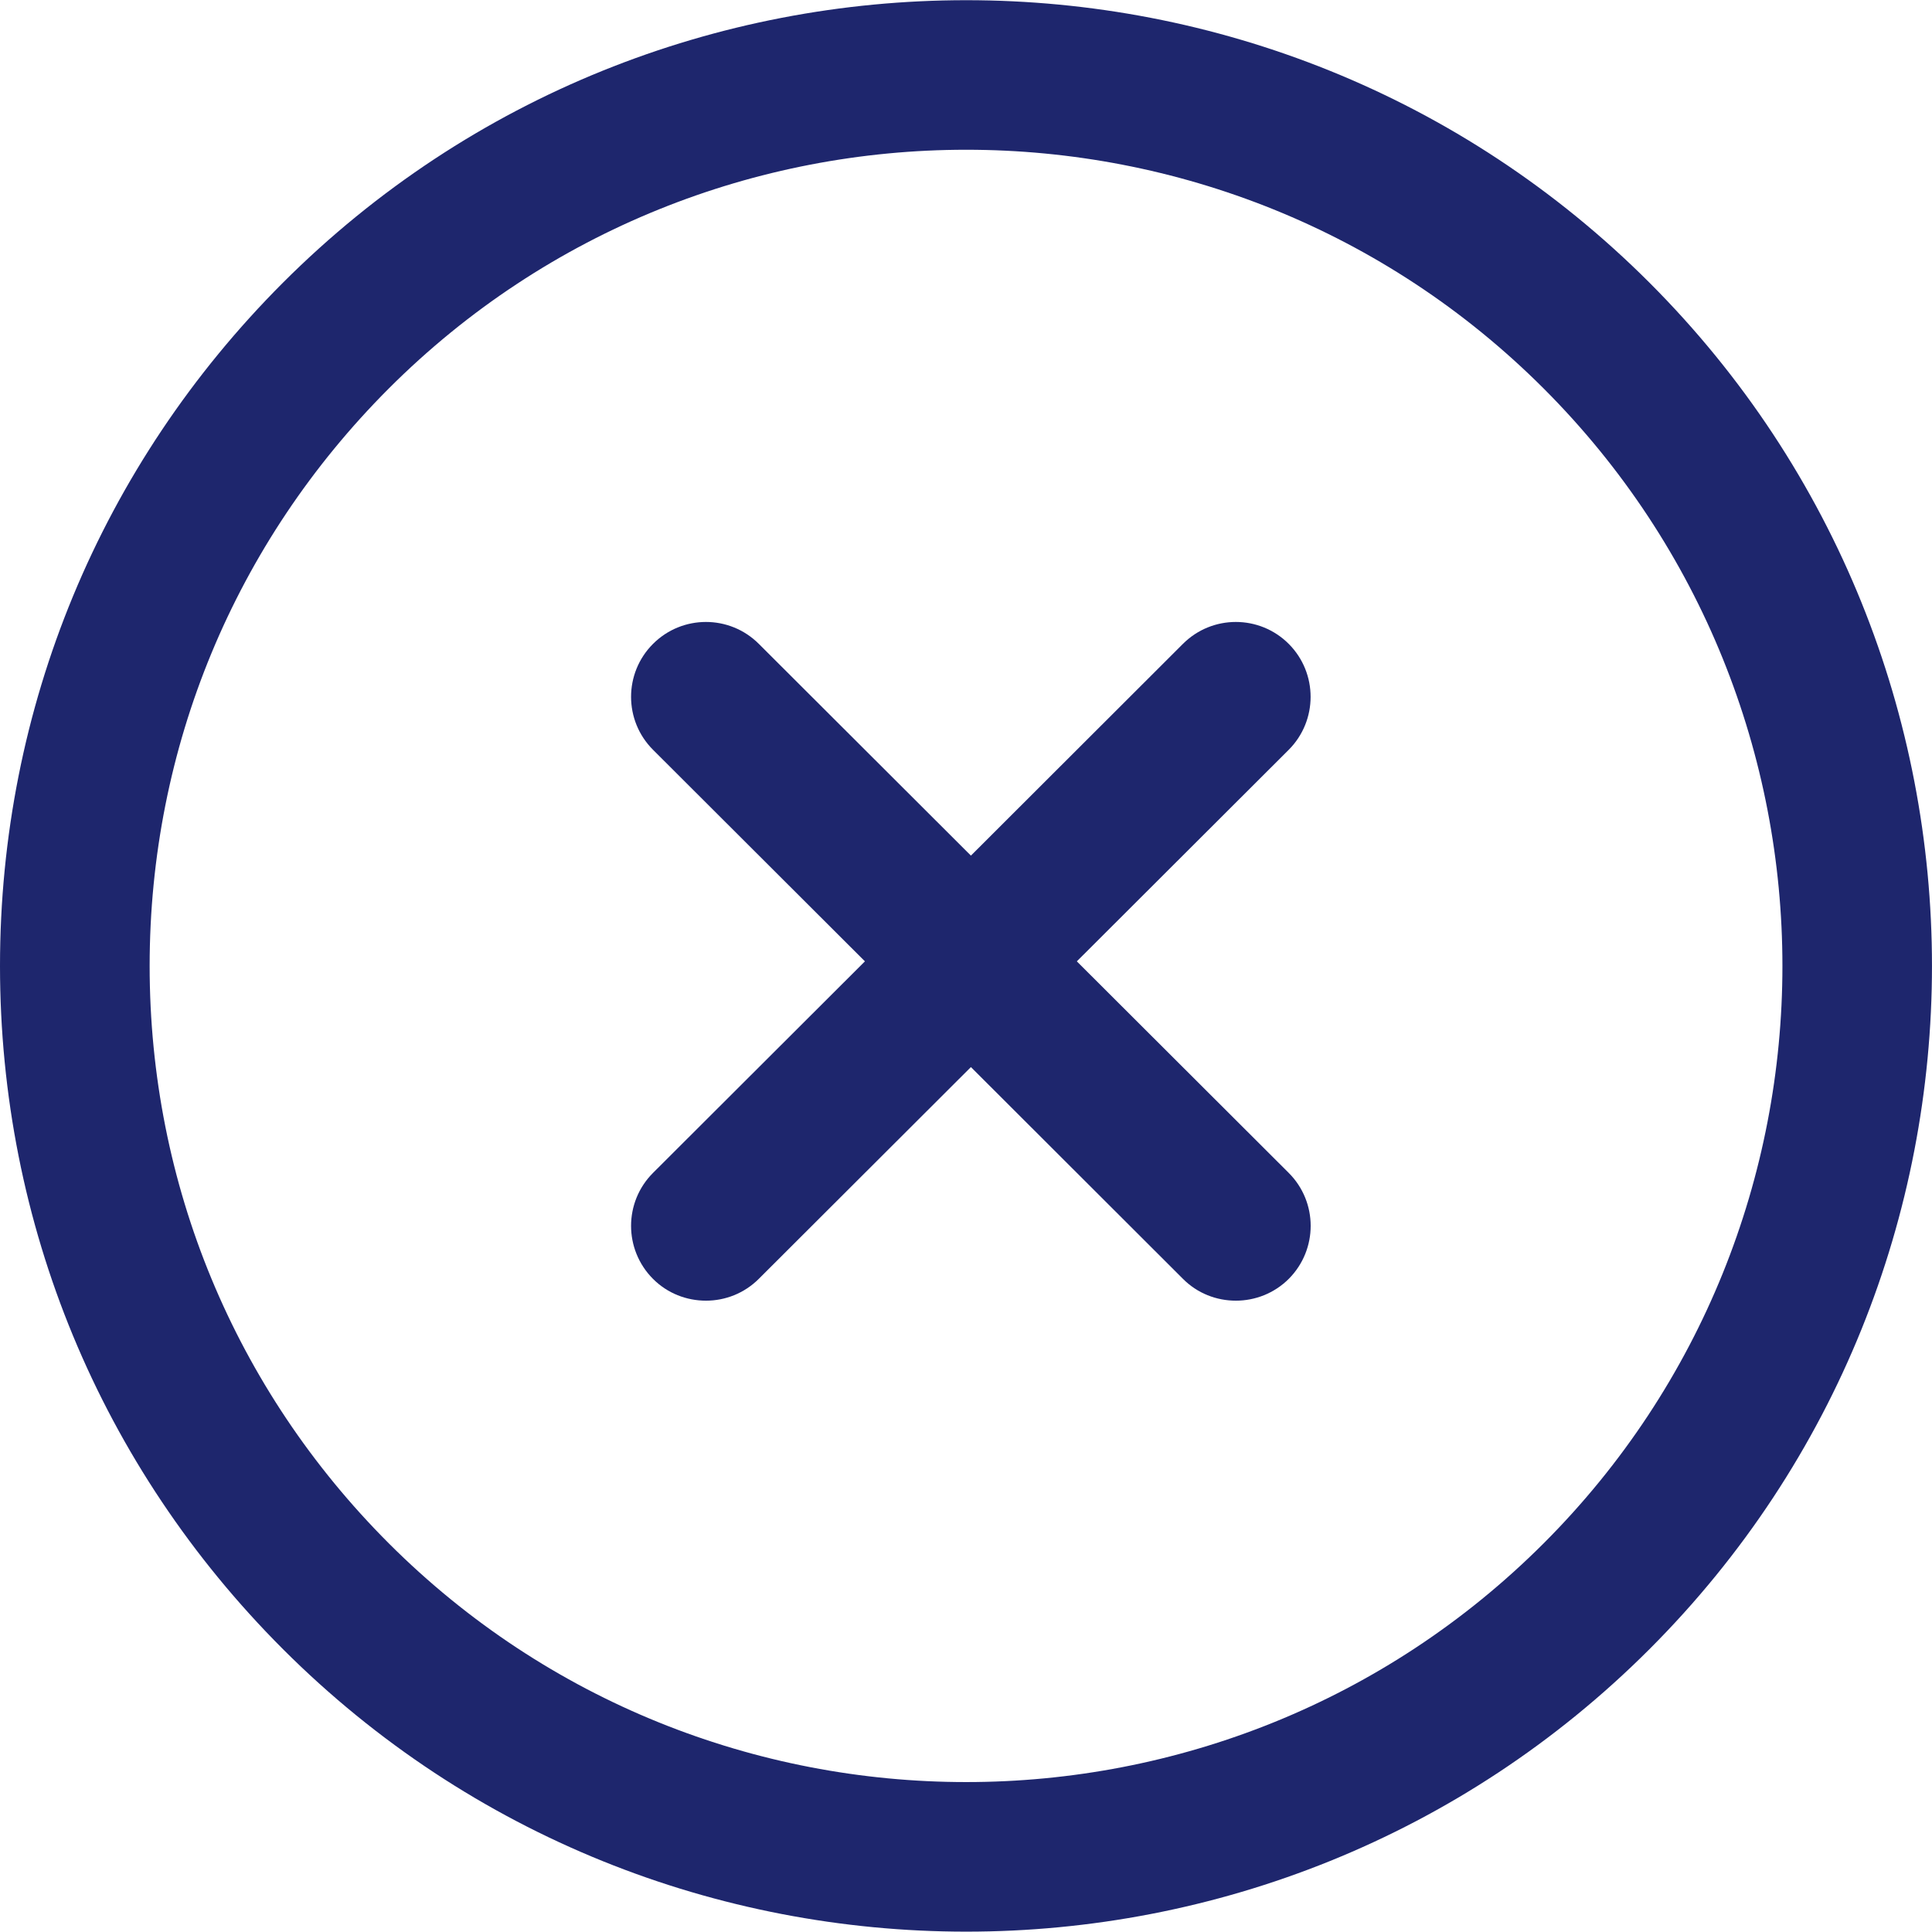
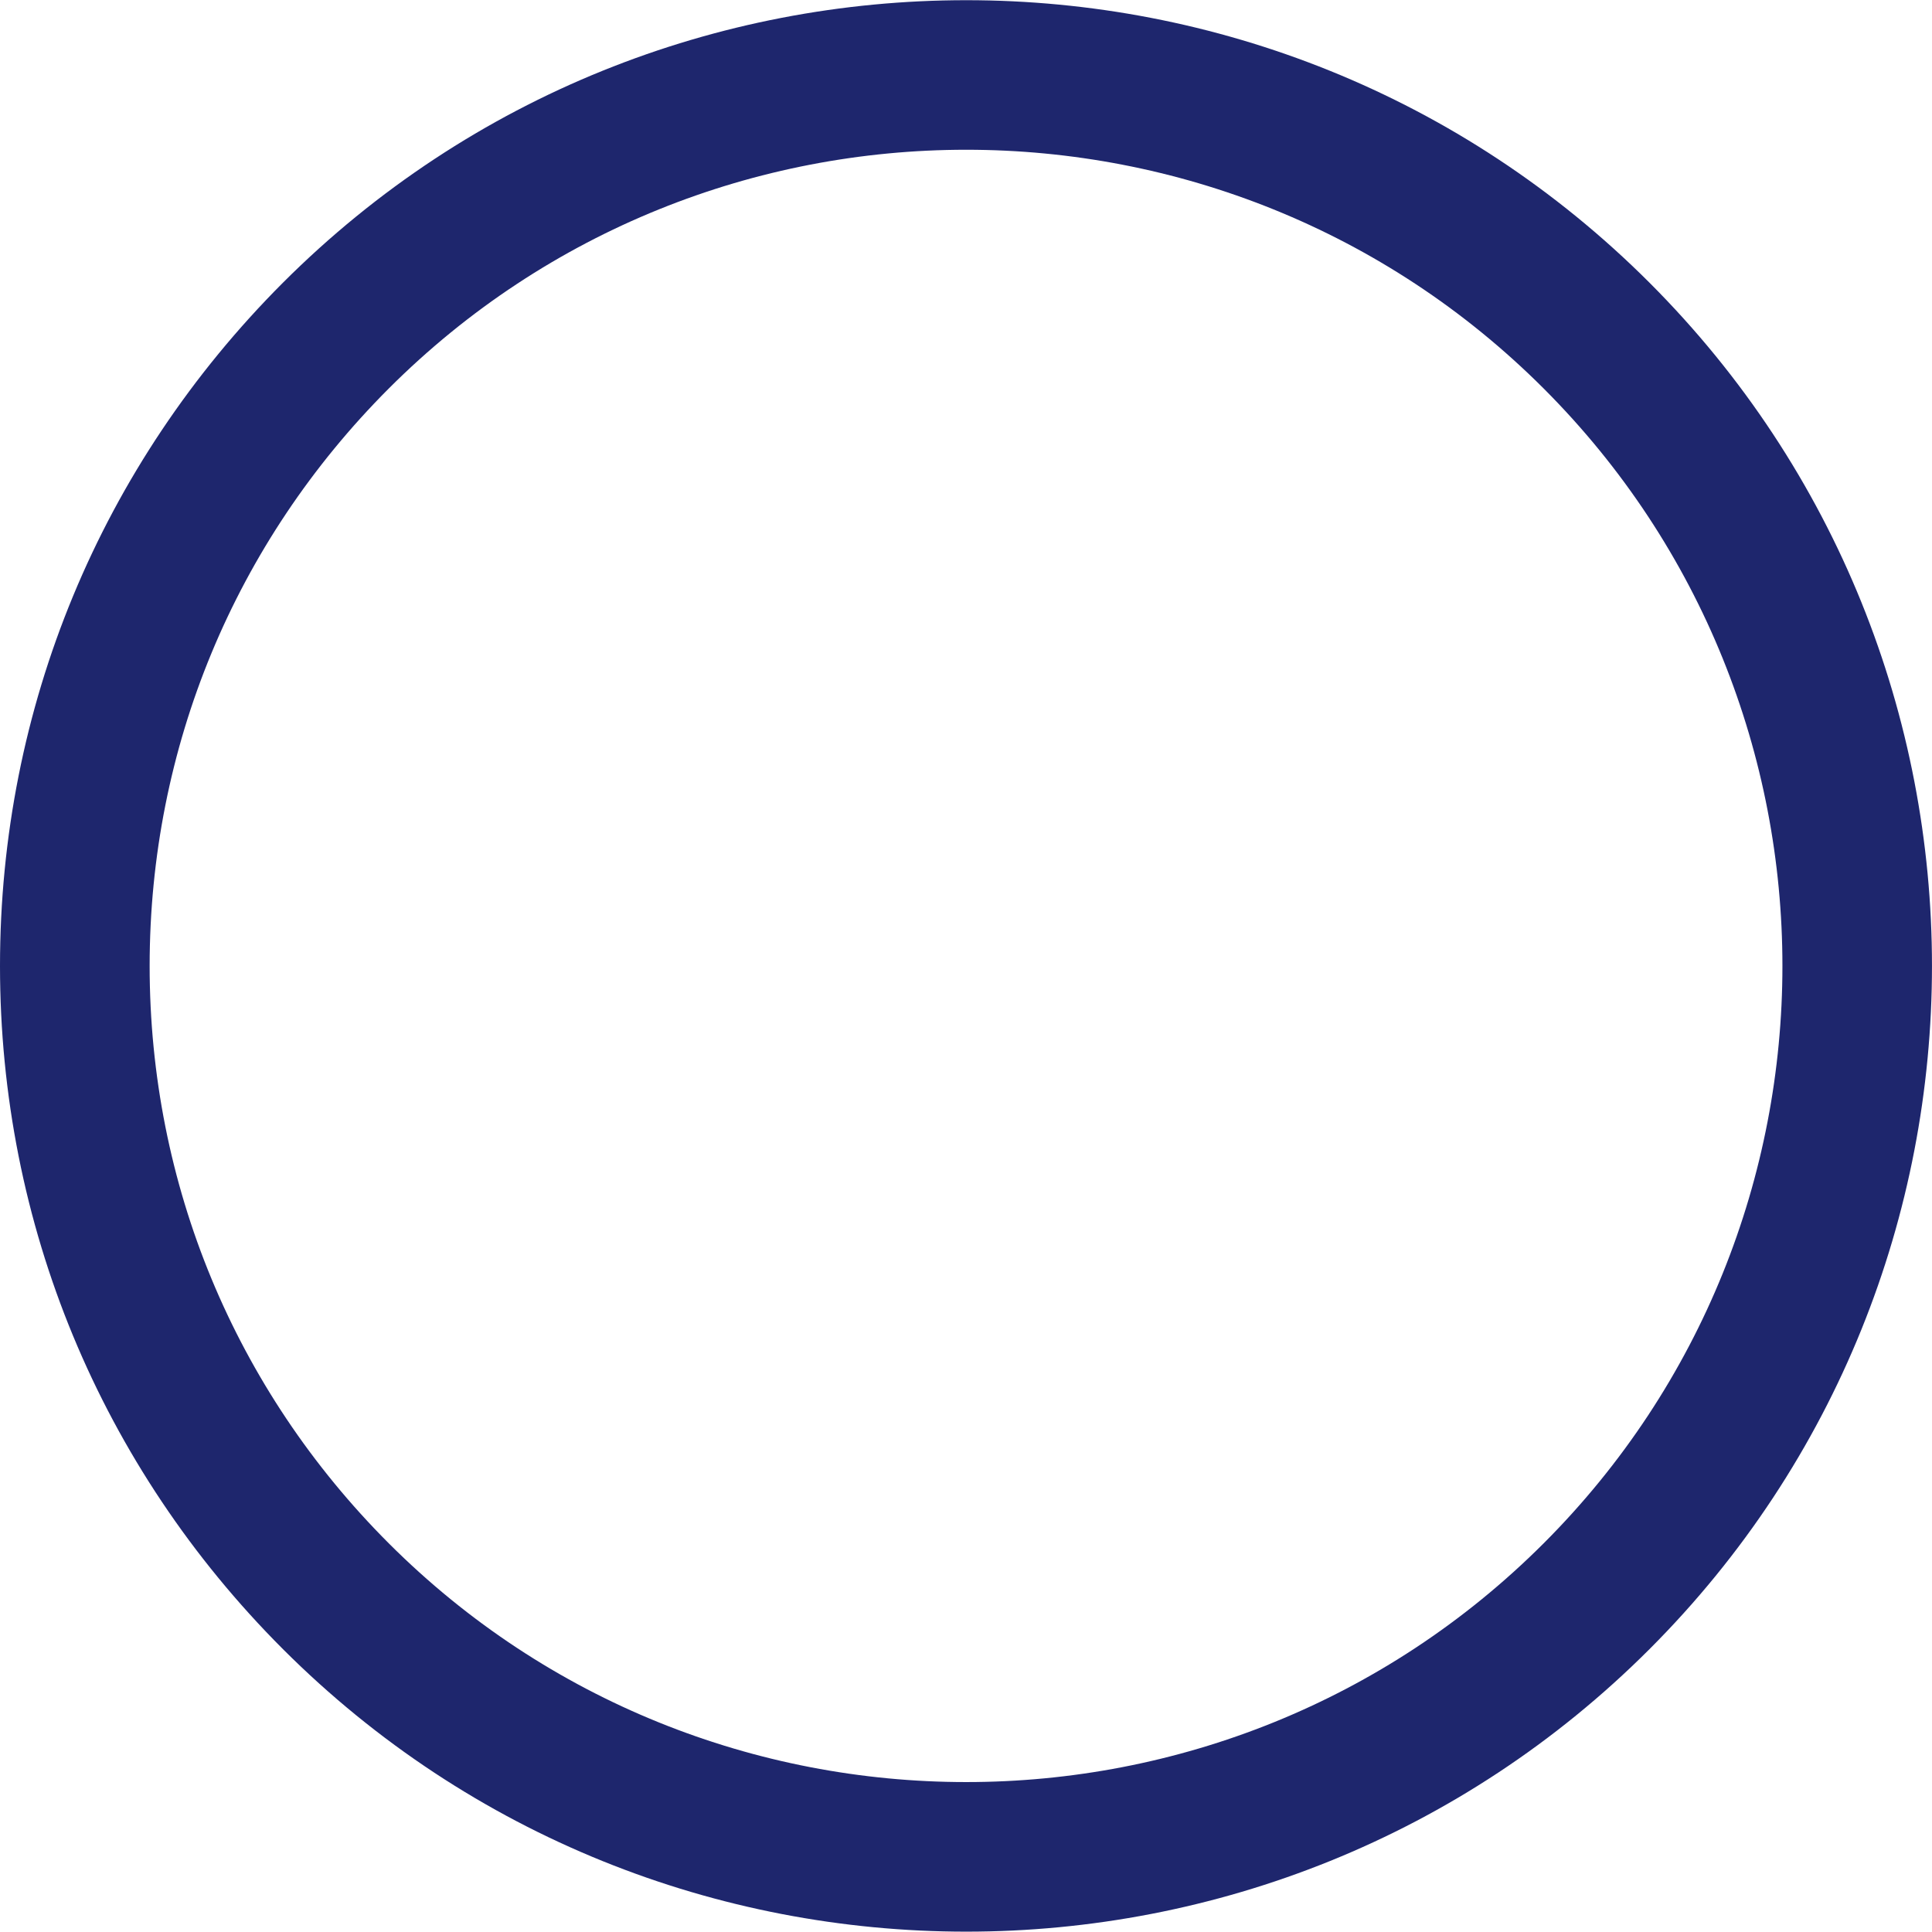
<svg xmlns="http://www.w3.org/2000/svg" width="22" height="22" viewBox="0 0 22 22" fill="none">
  <path d="M18.783 3.219C14.493 -1.07 7.512 -1.07 3.222 3.219C1.145 5.298 0 8.061 0 10.999C0 13.938 1.145 16.701 3.222 18.779C5.368 20.924 8.185 21.996 11.003 21.996C13.82 21.996 16.638 20.924 18.783 18.779C23.072 14.489 23.072 7.509 18.783 3.219ZM17.578 17.574C13.952 21.199 8.053 21.199 4.427 17.574C2.672 15.818 1.704 13.483 1.704 10.999C1.704 8.516 2.672 6.181 4.427 4.424C8.053 0.799 13.952 0.799 17.578 4.424C21.203 8.05 21.203 13.949 17.578 17.574Z" fill="#1E266D" />
-   <path d="M14.675 13.356L12.262 10.947L14.675 8.538C15.007 8.205 15.007 7.666 14.676 7.333C14.343 6.999 13.803 6.999 13.47 7.332L11.056 9.743L8.641 7.332C8.308 6.999 7.768 6.999 7.435 7.333C7.103 7.666 7.103 8.205 7.436 8.538L9.849 10.947L7.436 13.356C7.103 13.689 7.103 14.228 7.435 14.562C7.601 14.729 7.82 14.811 8.039 14.811C8.257 14.811 8.475 14.728 8.641 14.562L11.056 12.151L13.47 14.562C13.636 14.729 13.854 14.811 14.073 14.811C14.291 14.811 14.51 14.728 14.676 14.562C15.008 14.228 15.008 13.689 14.675 13.356Z" fill="#1E266D" />
</svg>